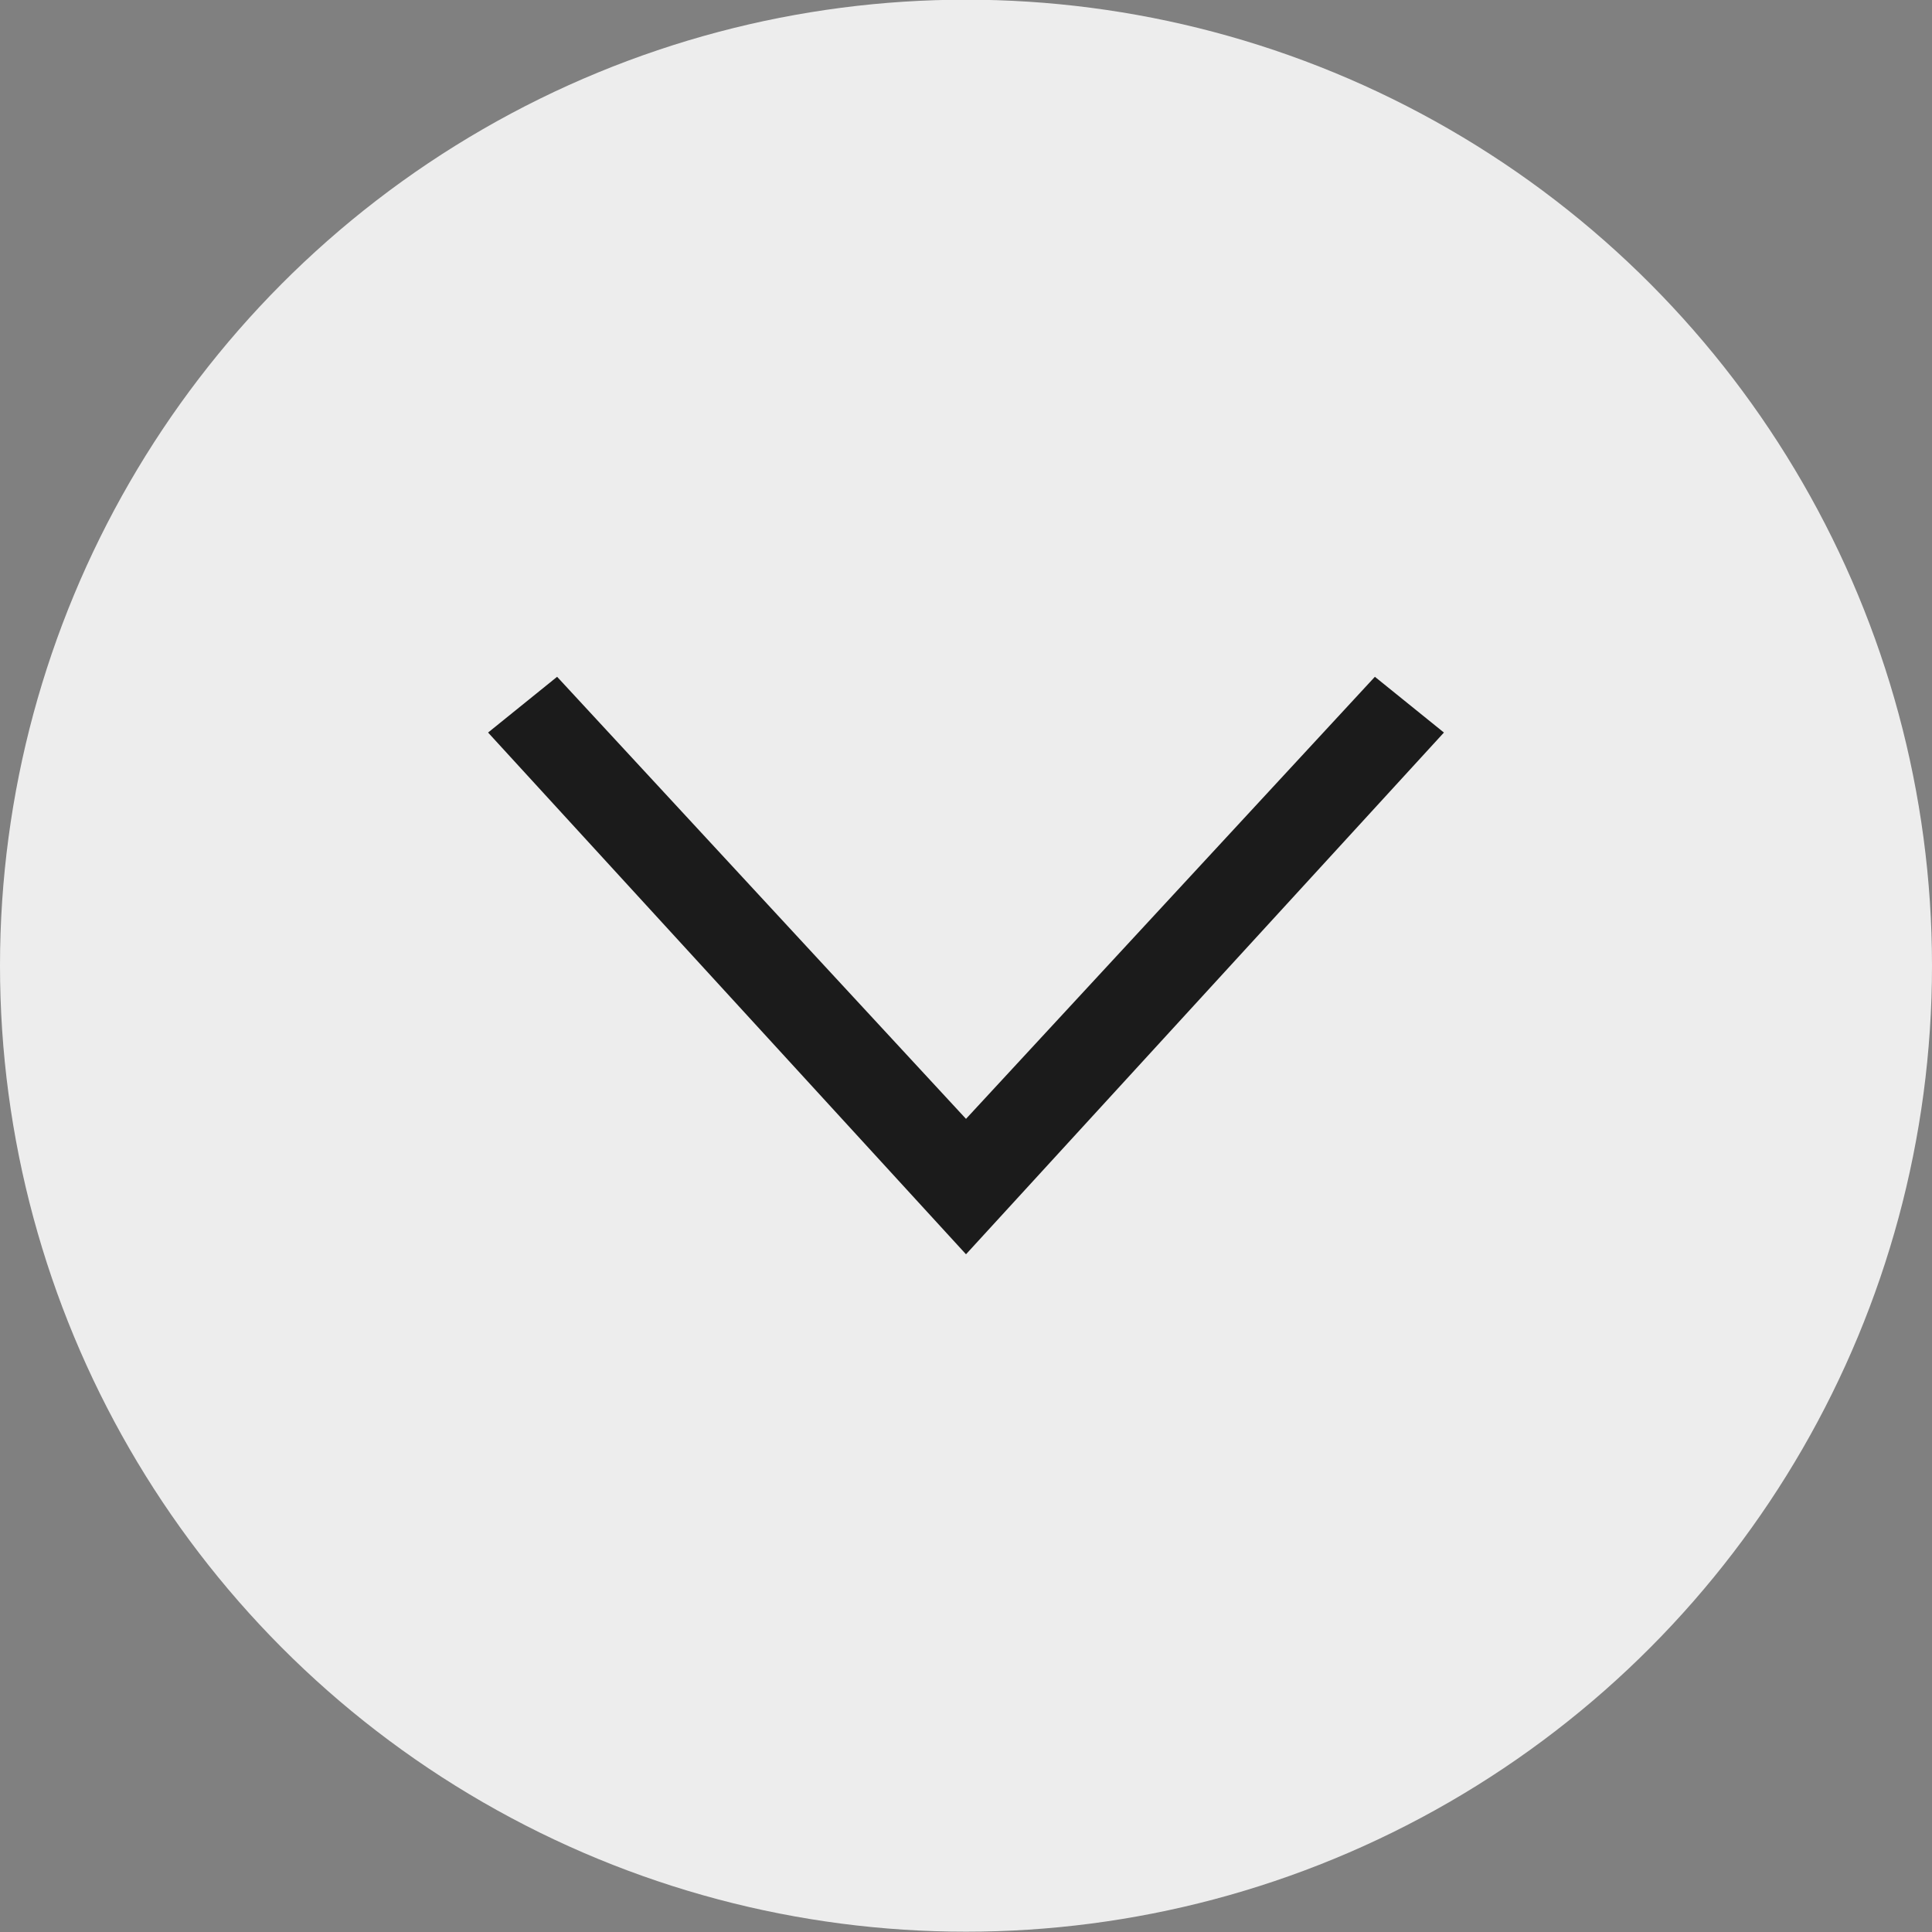
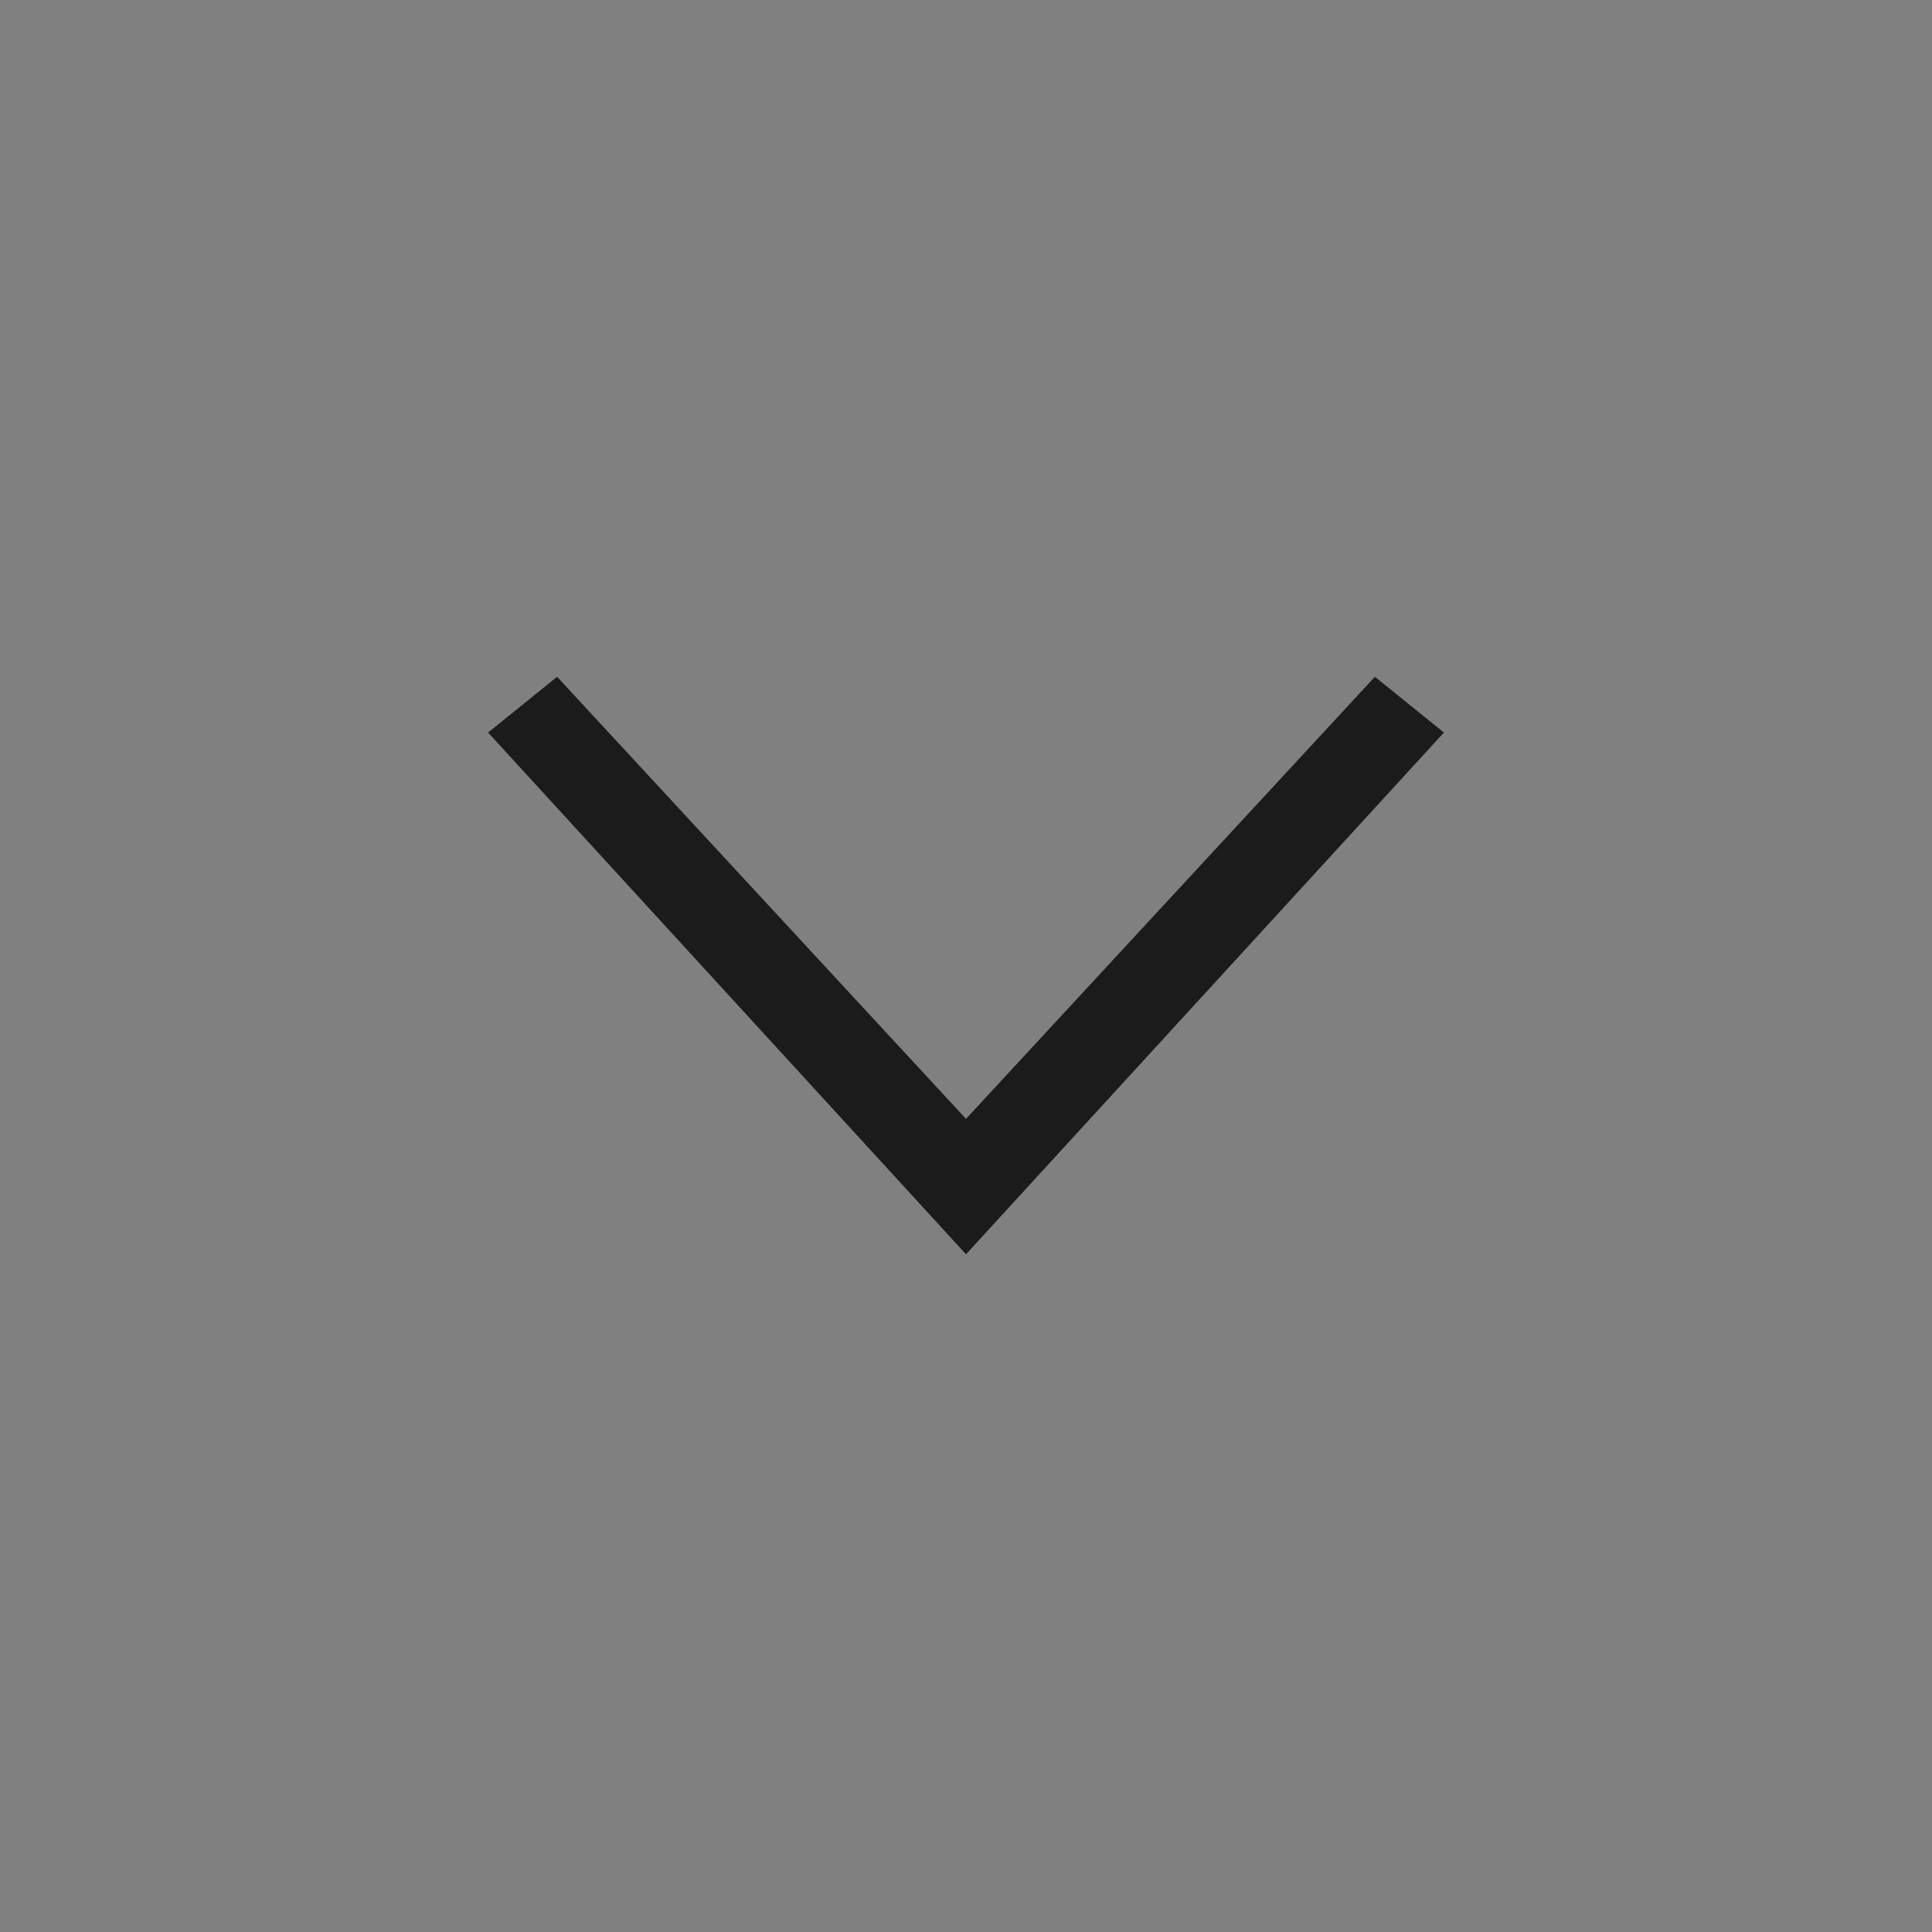
<svg xmlns="http://www.w3.org/2000/svg" version="1.1" id="Layer_1" x="0px" y="0px" width="400px" height="400px" viewBox="0 0 400 400" enable-background="new 0 0 400 400" xml:space="preserve">
  <rect x="0" y="0" width="400" height="400" fill="#808080" stroke="none" />
-   <circle fill="#EDEDED" cx="200" cy="199.936" r="200" />
  <g>
    <path fill="#1B1B1B" d="M298.949,151.666L200,259.685l-98.948-108.019l14.292-11.544L200,231.649l84.656-91.527L298.949,151.666z" />
  </g>
</svg>